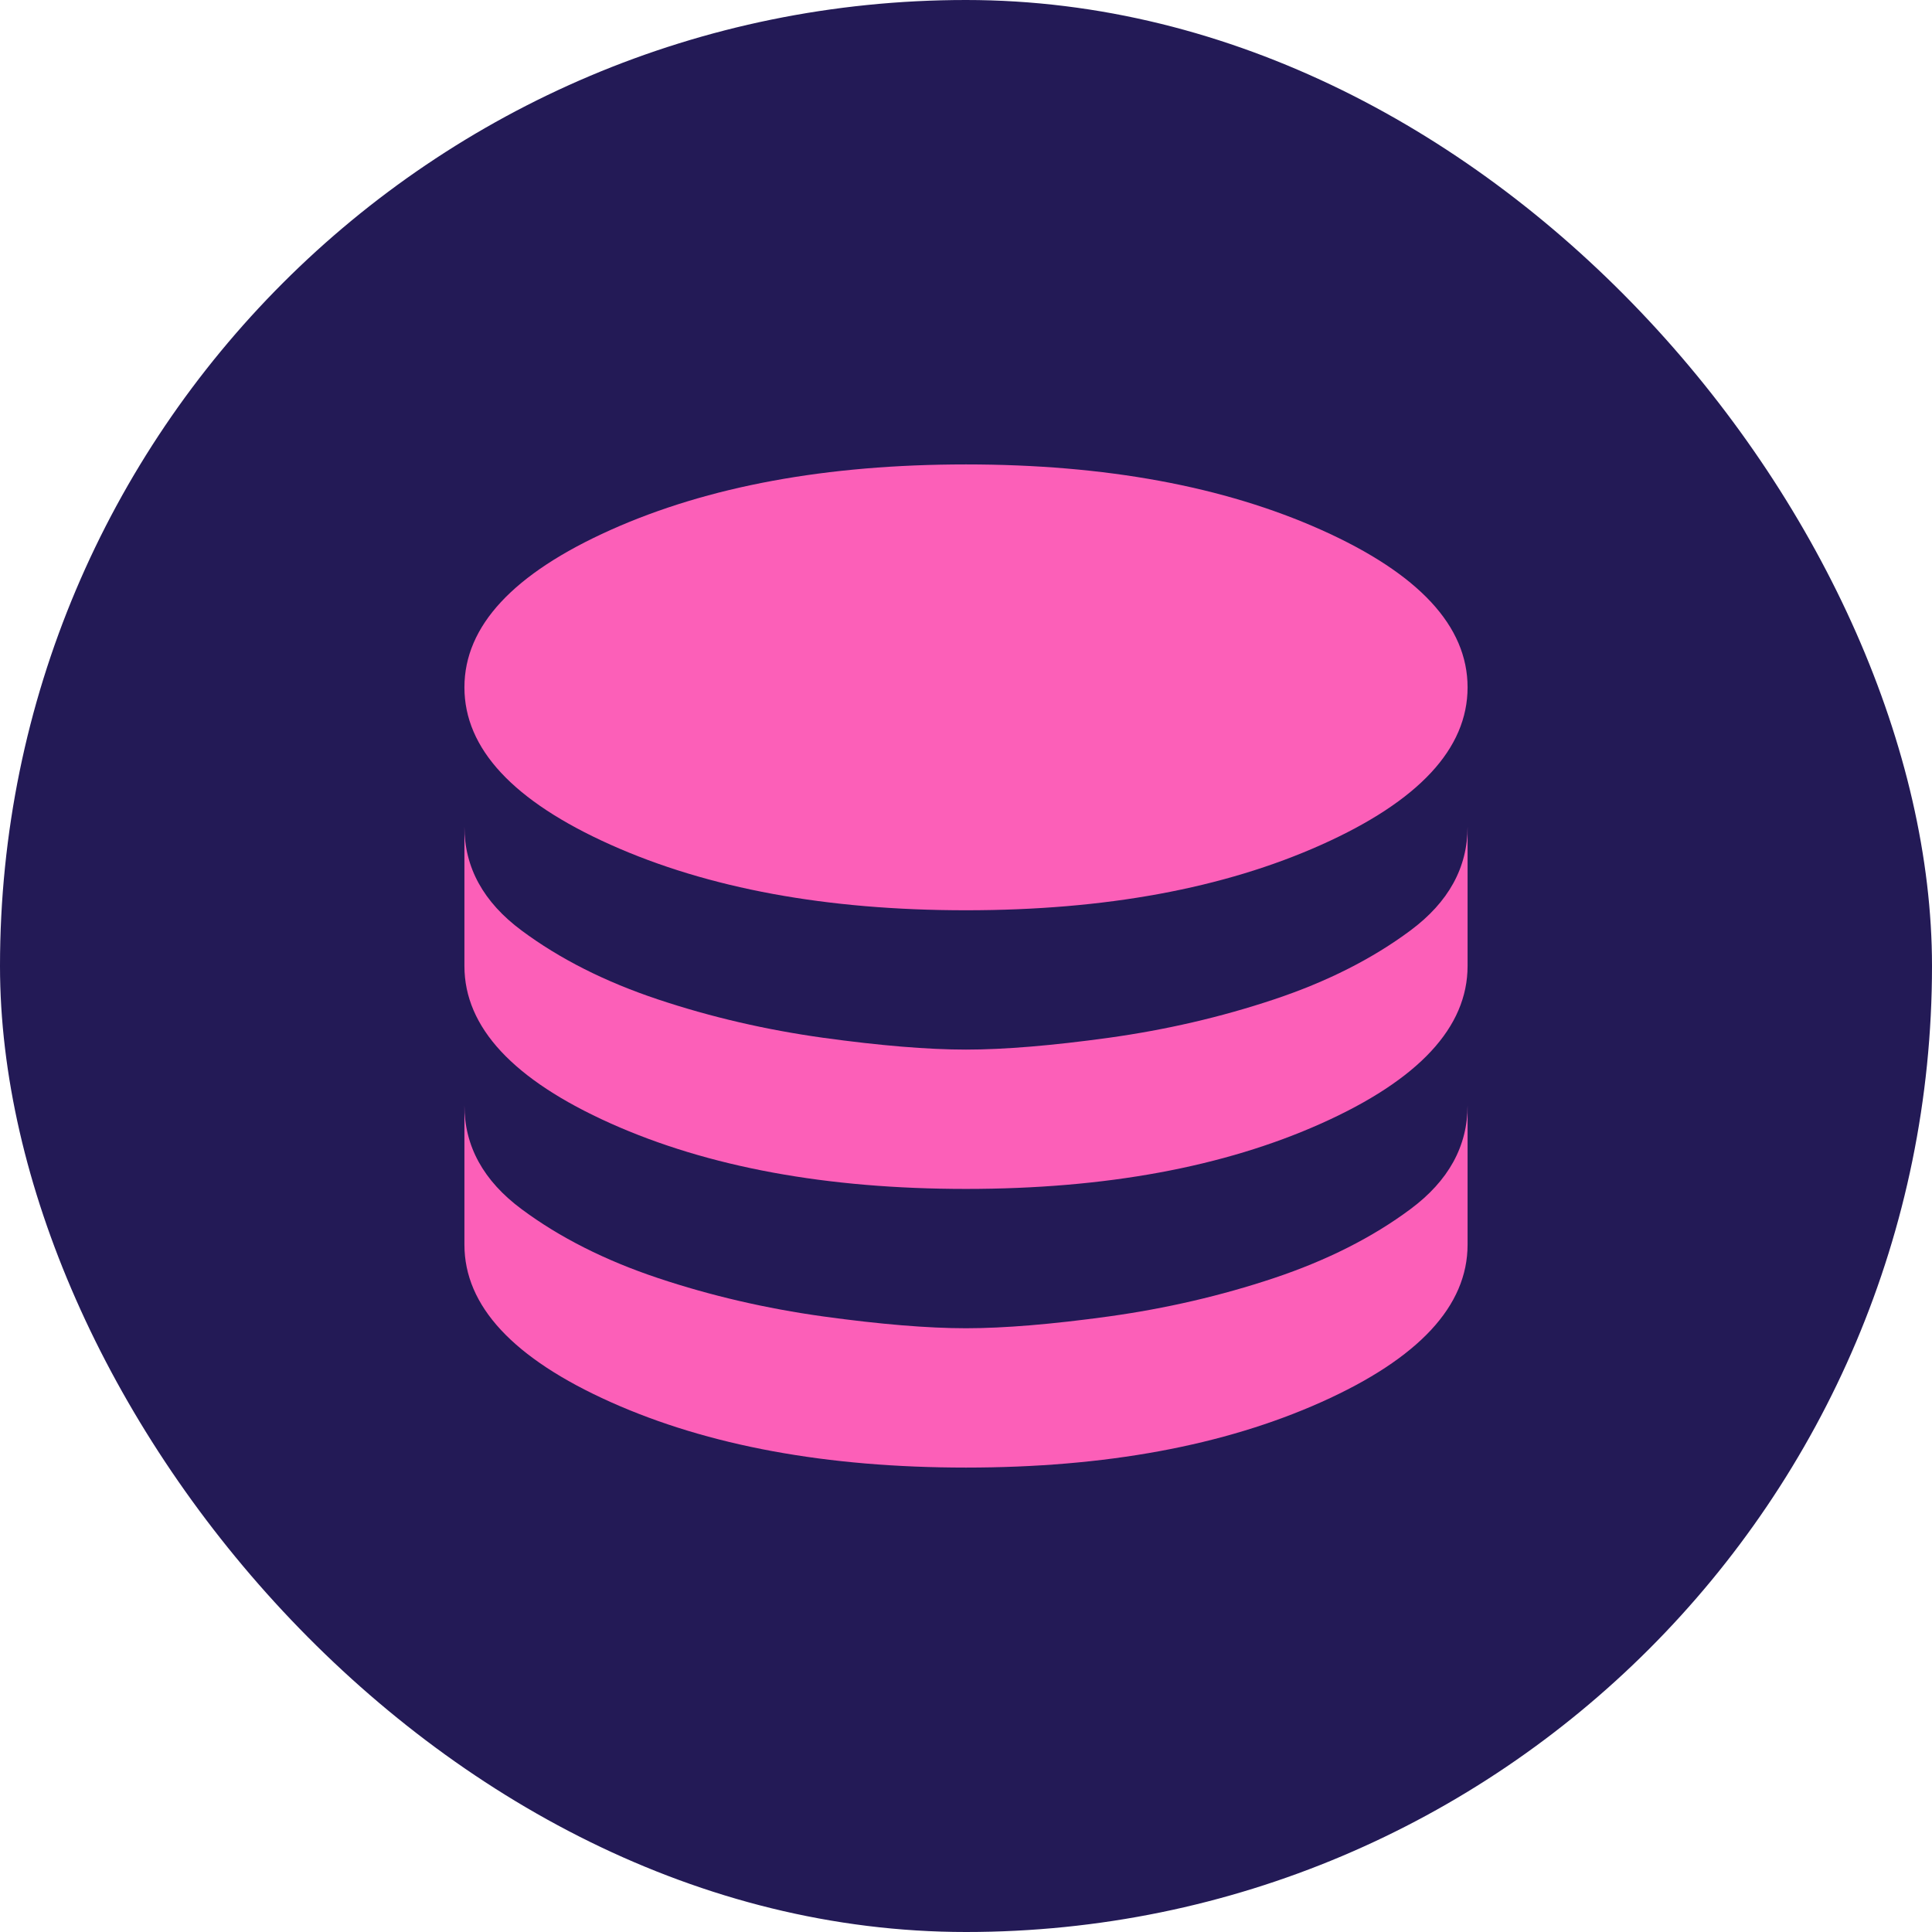
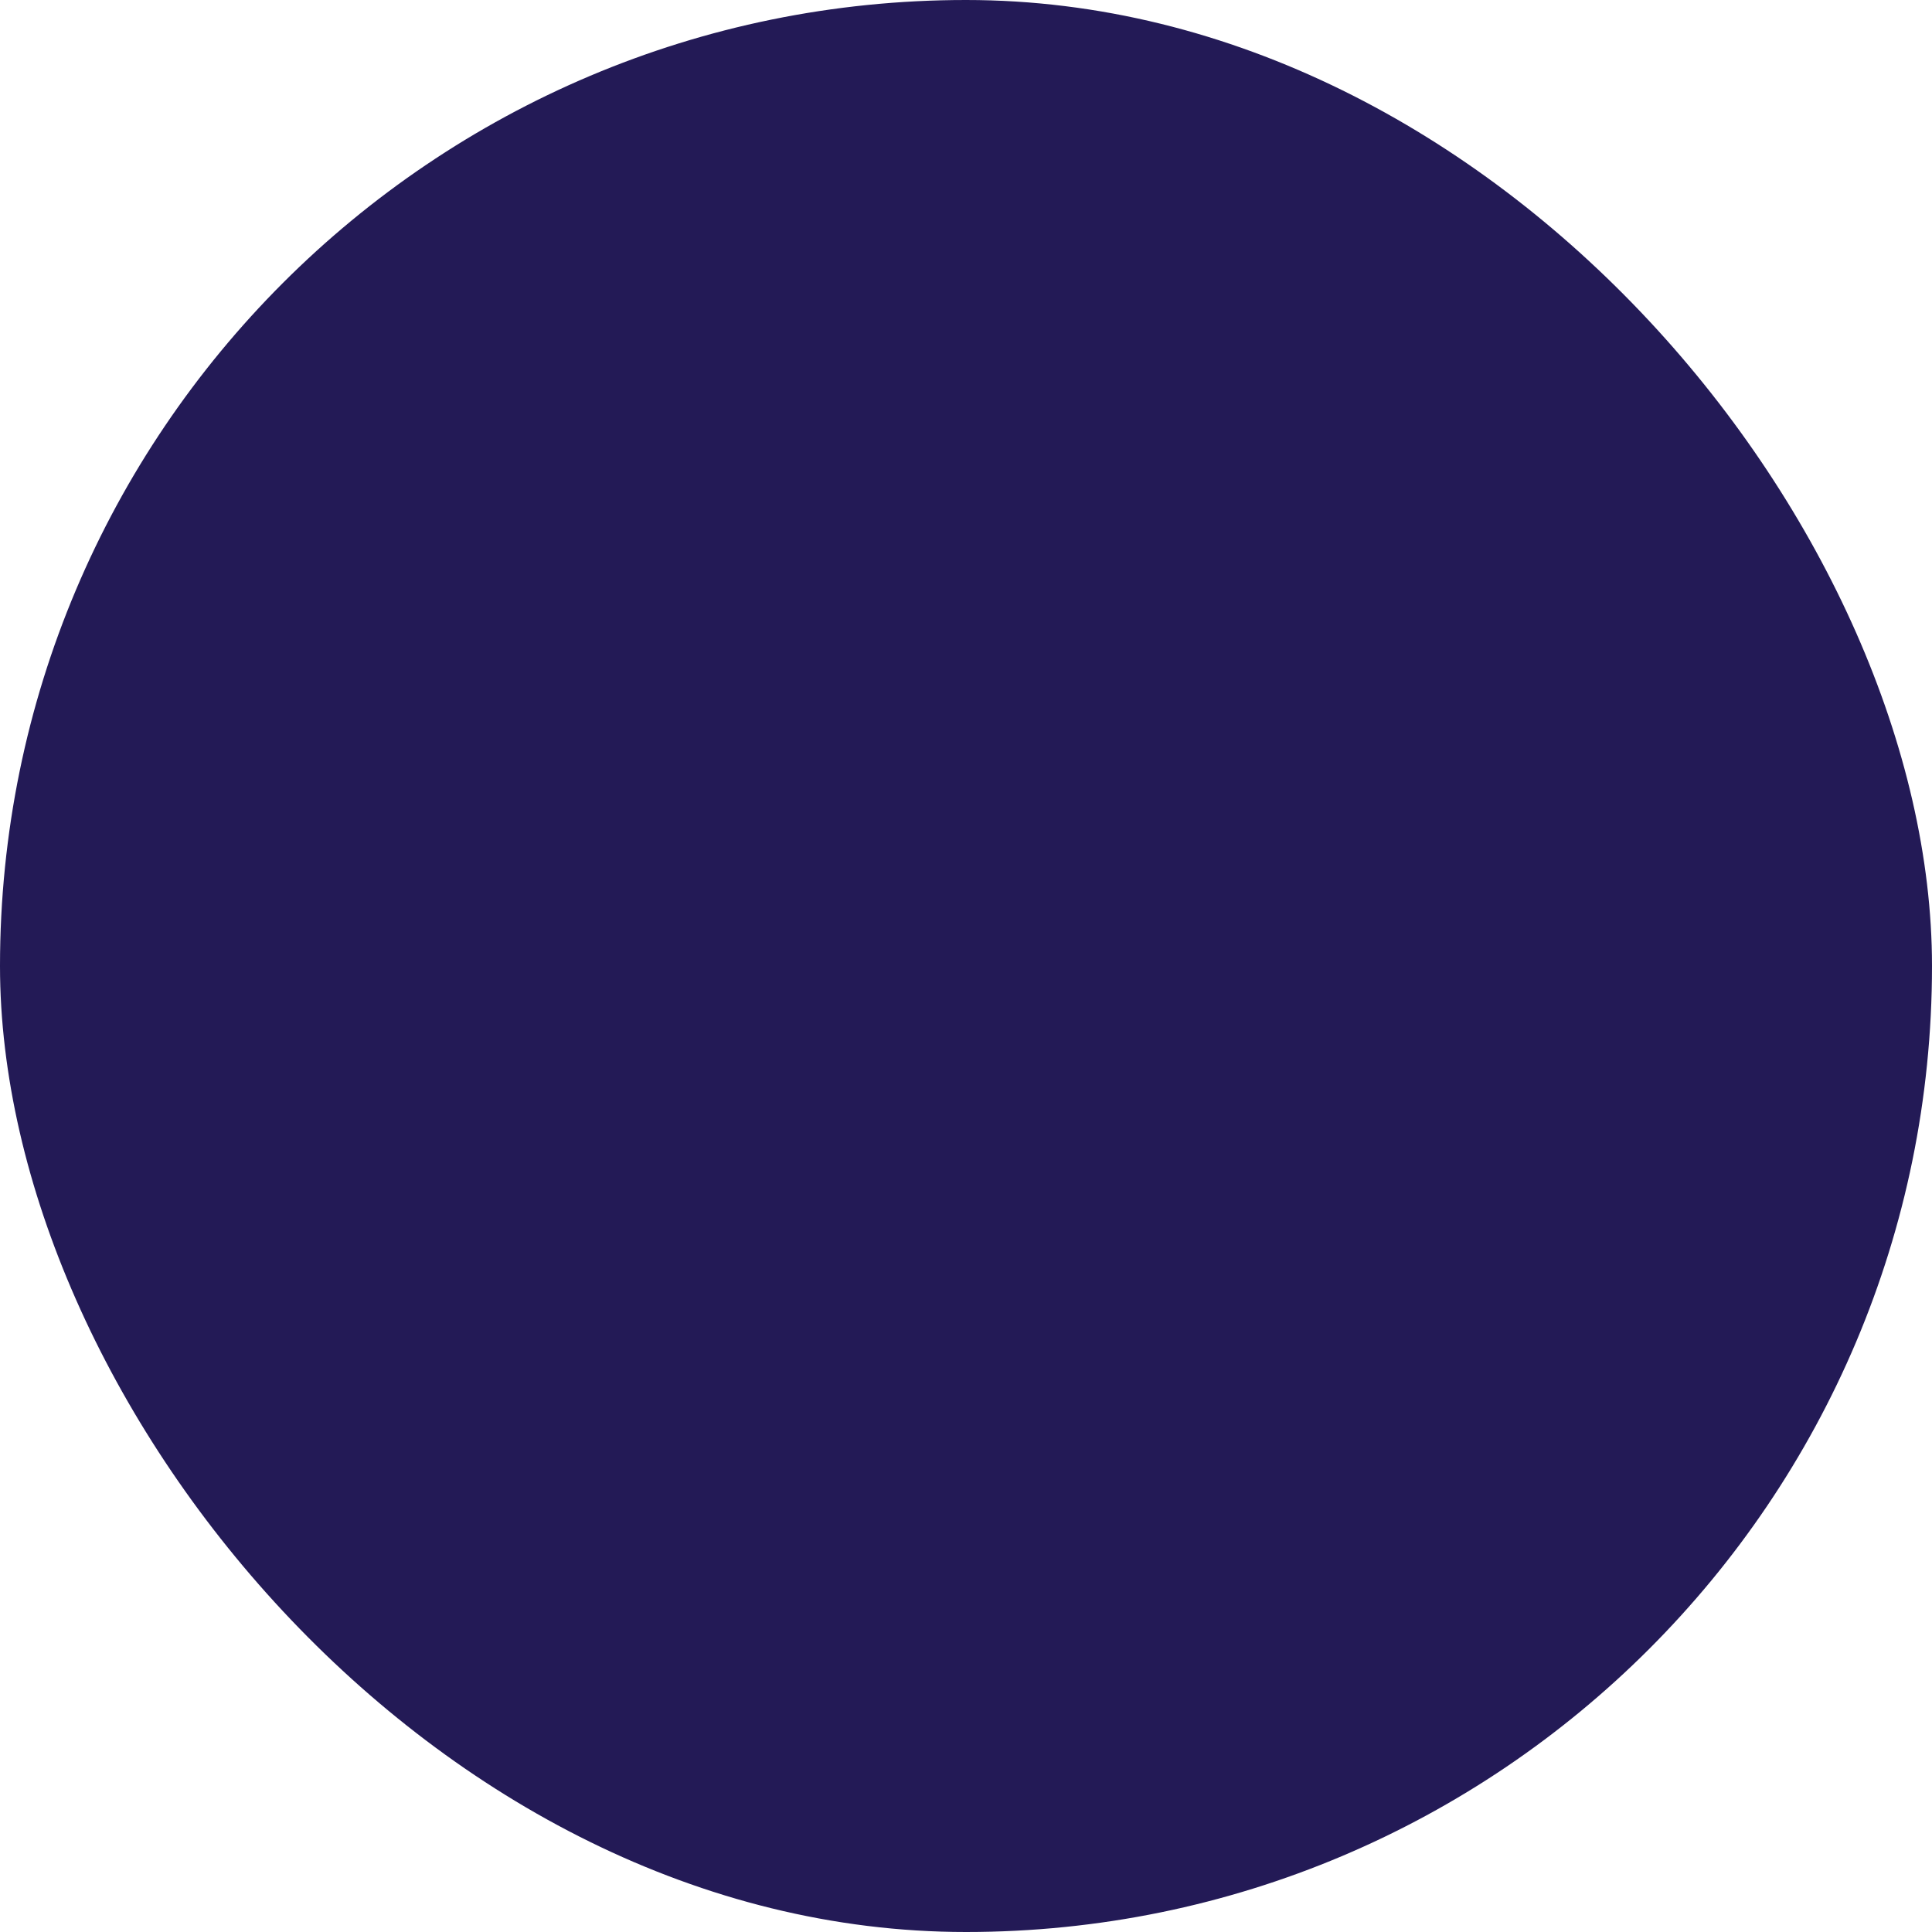
<svg xmlns="http://www.w3.org/2000/svg" width="26" height="26" viewBox="0 0 26 26" fill="none">
  <rect width="26" height="26" rx="13" fill="#231A56" />
-   <path d="M13 12.25C11.125 12.25 9.531 11.956 8.219 11.369C6.906 10.781 6.25 10.075 6.25 9.25C6.25 8.425 6.906 7.719 8.219 7.131C9.531 6.544 11.125 6.25 13 6.25C14.875 6.25 16.469 6.544 17.781 7.131C19.094 7.719 19.75 8.425 19.75 9.25C19.75 10.075 19.094 10.781 17.781 11.369C16.469 11.956 14.875 12.25 13 12.25ZM13 16C11.125 16 9.531 15.706 8.219 15.119C6.906 14.531 6.25 13.825 6.25 13V11.125C6.25 11.675 6.506 12.141 7.019 12.522C7.531 12.903 8.144 13.213 8.856 13.45C9.569 13.688 10.309 13.859 11.078 13.966C11.847 14.072 12.488 14.125 13 14.125C13.512 14.125 14.153 14.072 14.922 13.966C15.691 13.859 16.431 13.688 17.144 13.45C17.856 13.213 18.469 12.903 18.981 12.522C19.494 12.141 19.75 11.675 19.75 11.125V13C19.75 13.825 19.094 14.531 17.781 15.119C16.469 15.706 14.875 16 13 16ZM13 19.75C11.125 19.75 9.531 19.456 8.219 18.869C6.906 18.281 6.25 17.575 6.25 16.75V14.875C6.25 15.425 6.506 15.891 7.019 16.272C7.531 16.653 8.144 16.962 8.856 17.2C9.569 17.438 10.309 17.609 11.078 17.716C11.847 17.822 12.488 17.875 13 17.875C13.512 17.875 14.153 17.822 14.922 17.716C15.691 17.609 16.431 17.438 17.144 17.2C17.856 16.962 18.469 16.653 18.981 16.272C19.494 15.891 19.75 15.425 19.75 14.875V16.75C19.75 17.575 19.094 18.281 17.781 18.869C16.469 19.456 14.875 19.75 13 19.75Z" fill="#FC5FB8" />
</svg>